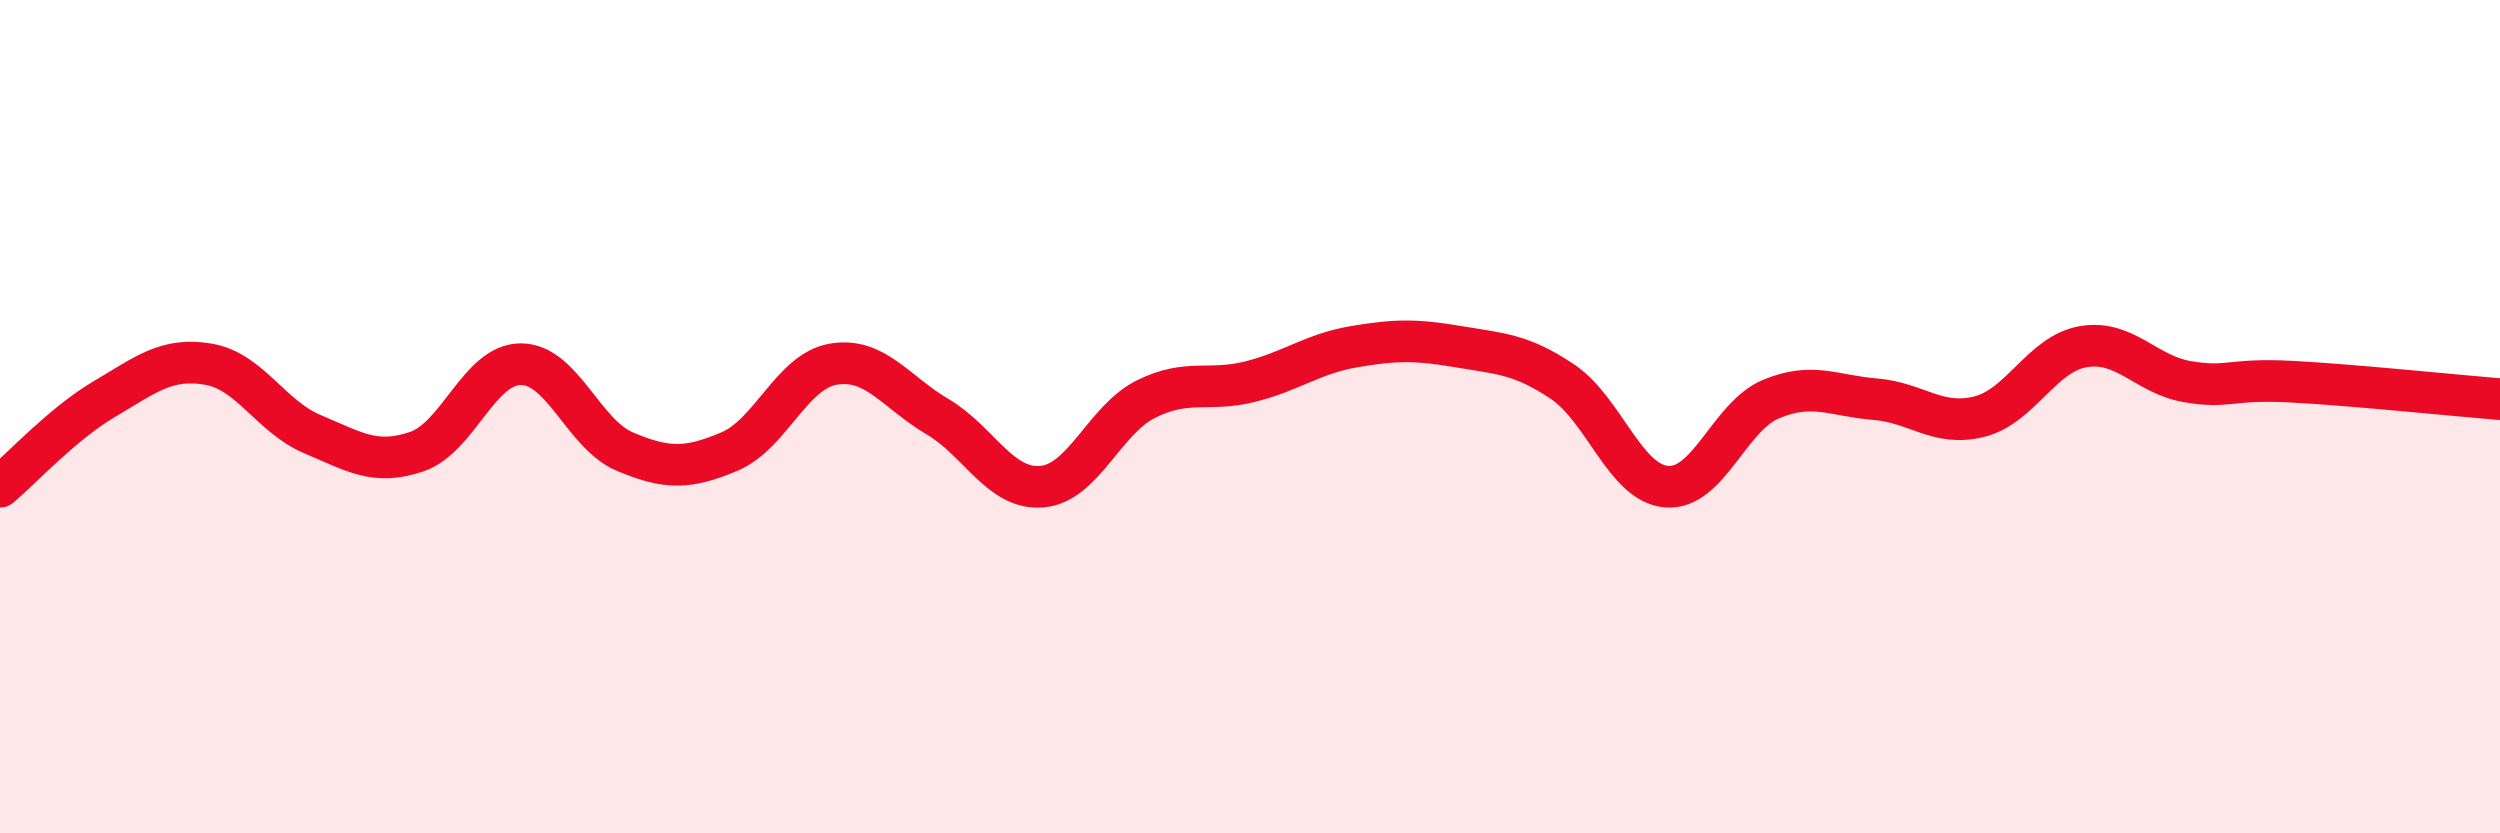
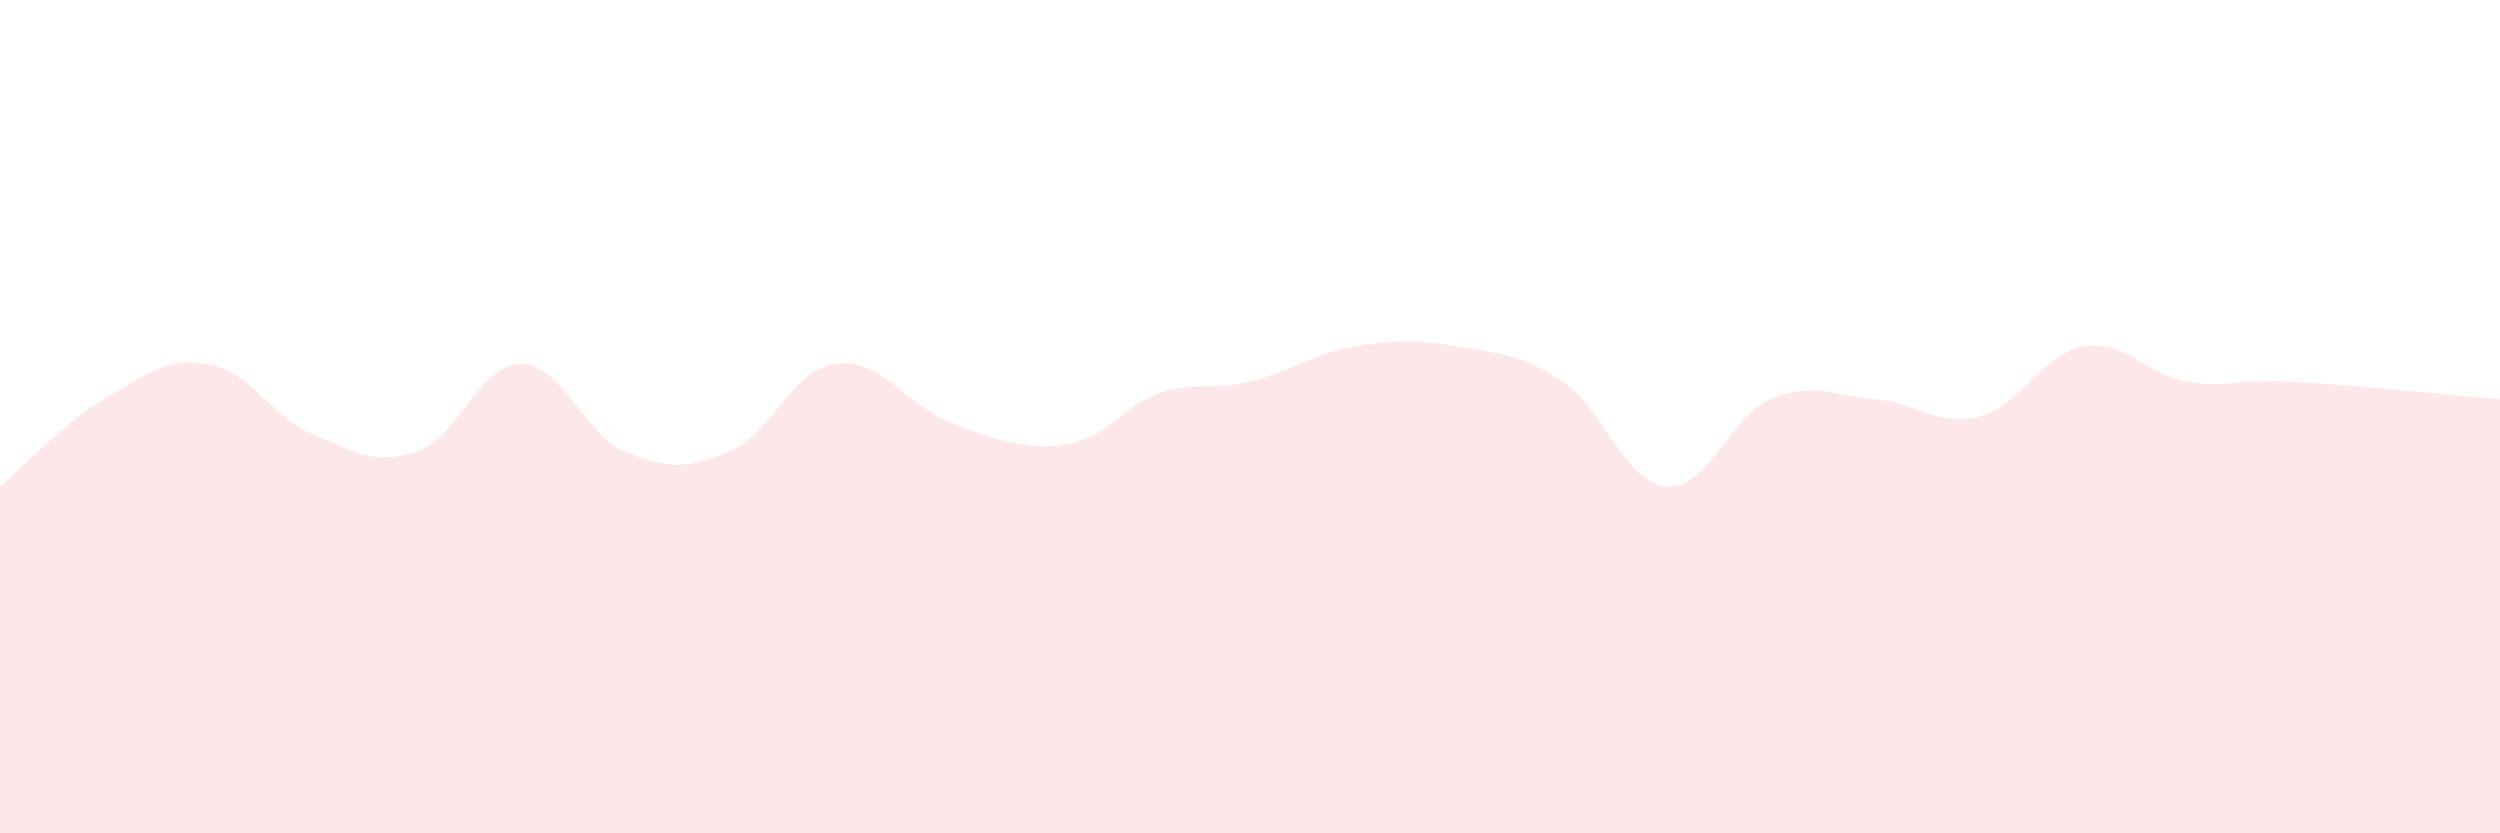
<svg xmlns="http://www.w3.org/2000/svg" width="60" height="20" viewBox="0 0 60 20">
-   <path d="M 0,11.68 C 0.5,11.26 1.5,10.17 2.5,9.58 C 3.5,8.99 4,8.57 5,8.74 C 6,8.91 6.5,10 7.5,10.42 C 8.5,10.84 9,11.18 10,10.84 C 11,10.5 11.5,8.74 12.5,8.74 C 13.5,8.74 14,10.42 15,10.84 C 16,11.26 16.5,11.26 17.5,10.84 C 18.5,10.42 19,8.91 20,8.74 C 21,8.57 21.5,9.41 22.5,10 C 23.5,10.59 24,11.76 25,11.68 C 26,11.6 26.5,10.08 27.5,9.58 C 28.5,9.08 29,9.41 30,9.16 C 31,8.91 31.5,8.49 32.5,8.32 C 33.5,8.15 34,8.15 35,8.32 C 36,8.49 36.5,8.49 37.5,9.16 C 38.5,9.83 39,11.6 40,11.68 C 41,11.76 41.5,10 42.5,9.58 C 43.5,9.16 44,9.5 45,9.58 C 46,9.66 46.5,10.25 47.5,10 C 48.5,9.75 49,8.49 50,8.32 C 51,8.15 51.5,8.99 52.5,9.16 C 53.5,9.33 53.5,9.08 55,9.16 C 56.5,9.24 59,9.5 60,9.58L60 20L0 20Z" fill="#EB0A25" opacity="0.1" stroke-linecap="round" stroke-linejoin="round" />
-   <path d="M 0,11.68 C 0.5,11.26 1.5,10.17 2.5,9.58 C 3.5,8.99 4,8.57 5,8.74 C 6,8.91 6.5,10 7.5,10.42 C 8.5,10.84 9,11.18 10,10.84 C 11,10.5 11.5,8.74 12.5,8.74 C 13.5,8.74 14,10.42 15,10.84 C 16,11.26 16.5,11.26 17.5,10.84 C 18.5,10.42 19,8.91 20,8.74 C 21,8.57 21.5,9.41 22.5,10 C 23.5,10.59 24,11.76 25,11.68 C 26,11.6 26.5,10.08 27.5,9.58 C 28.5,9.08 29,9.41 30,9.16 C 31,8.91 31.5,8.49 32.5,8.32 C 33.5,8.15 34,8.15 35,8.32 C 36,8.49 36.5,8.49 37.5,9.16 C 38.5,9.83 39,11.6 40,11.68 C 41,11.76 41.5,10 42.5,9.58 C 43.5,9.16 44,9.5 45,9.58 C 46,9.66 46.5,10.25 47.5,10 C 48.5,9.75 49,8.49 50,8.32 C 51,8.15 51.5,8.99 52.5,9.16 C 53.5,9.33 53.5,9.08 55,9.16 C 56.5,9.24 59,9.5 60,9.58" stroke="#EB0A25" stroke-width="1" fill="none" stroke-linecap="round" stroke-linejoin="round" />
+   <path d="M 0,11.68 C 0.5,11.26 1.5,10.17 2.5,9.58 C 3.5,8.99 4,8.57 5,8.74 C 6,8.91 6.5,10 7.5,10.42 C 8.5,10.84 9,11.18 10,10.84 C 11,10.5 11.5,8.74 12.5,8.74 C 13.5,8.74 14,10.42 15,10.84 C 16,11.26 16.5,11.26 17.5,10.84 C 18.5,10.42 19,8.91 20,8.74 C 21,8.57 21.5,9.41 22.5,10 C 26,11.6 26.5,10.08 27.5,9.58 C 28.5,9.08 29,9.41 30,9.16 C 31,8.91 31.5,8.49 32.5,8.32 C 33.5,8.15 34,8.15 35,8.32 C 36,8.49 36.5,8.49 37.5,9.16 C 38.5,9.83 39,11.6 40,11.68 C 41,11.76 41.5,10 42.5,9.58 C 43.5,9.16 44,9.5 45,9.58 C 46,9.66 46.5,10.25 47.5,10 C 48.5,9.75 49,8.49 50,8.32 C 51,8.15 51.5,8.99 52.5,9.16 C 53.5,9.33 53.5,9.08 55,9.16 C 56.5,9.24 59,9.5 60,9.58L60 20L0 20Z" fill="#EB0A25" opacity="0.1" stroke-linecap="round" stroke-linejoin="round" />
</svg>